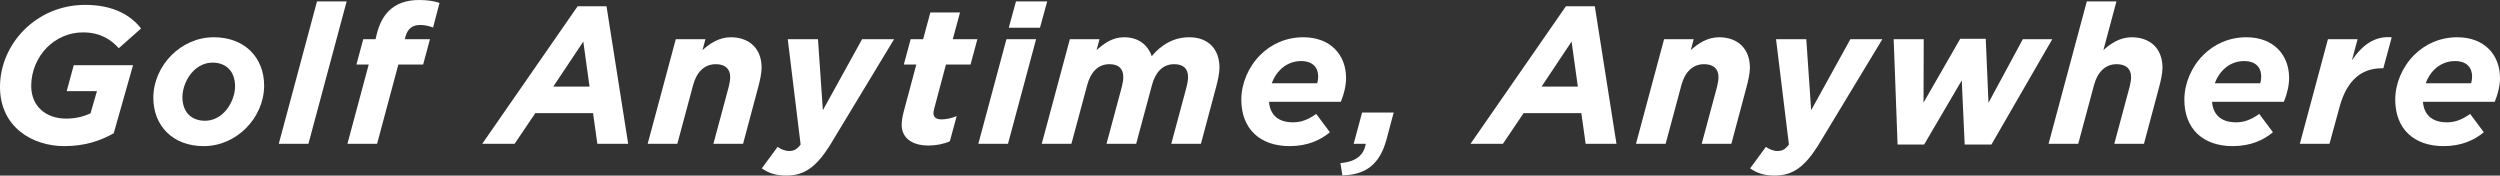
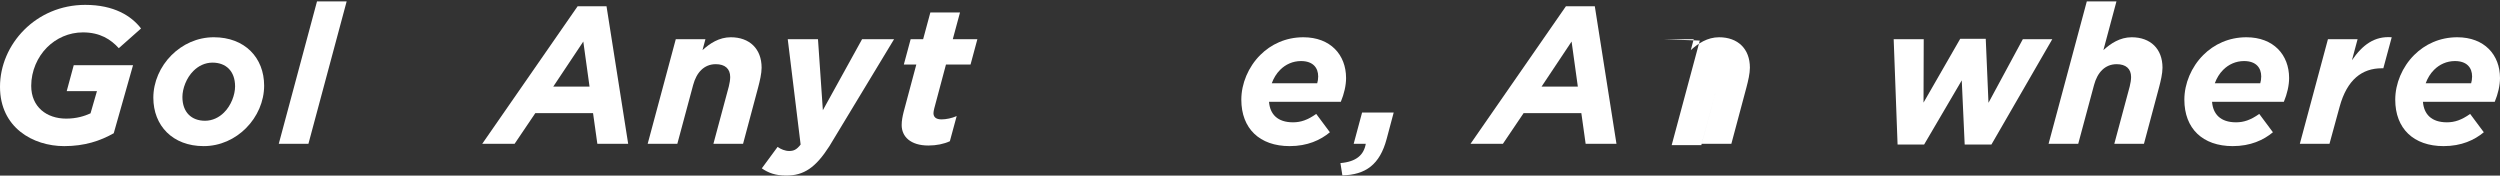
<svg xmlns="http://www.w3.org/2000/svg" id="_レイヤー_1" data-name="レイヤー_1" version="1.1" viewBox="0 0 768.891 53.998">
  <rect x="0" y="0" width="768.891" height="53.998" fill="#333333" stroke="none" />
  <defs>
    <style>
      .st0 {
        isolation: isolate;
      }

      .st1 {
        fill: #fff;
      }
    </style>
  </defs>
  <g id="Golf_Anytime_Anywhere" class="st0">
    <g class="st0">
      <path class="st1" d="M0,26.698c0-6.539,2.76-12.839,7.439-17.52C12.119,4.499,18.659,1.499,26.219,1.499c8.88,0,14.22,3.42,17.159,7.26l-6.839,6.061c-2.46-2.7-5.76-4.86-11.04-4.86-4.32,0-8.22,1.8-11.04,4.62-2.94,2.939-4.86,7.26-4.86,11.819,0,6.541,4.8,10.08,10.739,10.08,3.24,0,5.64-.779,7.5-1.619l1.98-6.84h-9.3l2.16-7.979h18.239l-5.939,20.939c-4.14,2.34-8.939,3.959-15.239,3.959C10.14,44.937,0,39.238,0,26.698Z" />
      <path class="st1" d="M47.16,30.058c0-4.86,2.1-9.599,5.58-13.08,3.36-3.359,7.92-5.52,13.02-5.52,9.54,0,15.479,6.3,15.479,14.88,0,4.86-2.1,9.6-5.58,13.079-3.36,3.361-7.919,5.52-13.019,5.52-9.54,0-15.479-6.299-15.479-14.879ZM68.879,34.619c2.22-2.16,3.42-5.52,3.42-8.041,0-4.739-2.82-7.319-6.959-7.319-2.28,0-4.32,1.02-5.82,2.52-2.22,2.16-3.42,5.521-3.42,8.04,0,4.74,2.82,7.32,6.96,7.32,2.28,0,4.32-1.02,5.819-2.52Z" />
      <path class="st1" d="M97.499.42h9.12l-11.759,43.798h-9.12L97.499.42Z" />
-       <path class="st1" d="M113.398,19.858h-3.78l2.1-7.799h3.78l.3-1.261c.84-3.54,2.16-5.819,3.78-7.439,2.28-2.28,5.459-3.359,9.359-3.359,2.58,0,4.74.359,6.24.899l-1.98,7.56c-1.2-.479-2.7-.779-3.96-.779-2.399,0-3.84,1.14-4.5,3.479l-.24.9h7.74l-2.1,7.799h-7.62l-6.54,24.36h-9.12l6.54-24.36Z" />
      <path class="st1" d="M177.657,1.92h8.879l6.66,42.298h-9.48l-1.32-9.42h-17.759l-6.36,9.42h-9.959L177.657,1.92ZM181.316,26.639l-1.92-13.859-9.239,13.859h11.159Z" />
      <path class="st1" d="M207.837,12.06h9.12l-.9,3.359c2.22-2.04,5.1-3.96,8.7-3.96,5.76,0,9.48,3.54,9.48,9.359,0,1.8-.54,4.08-1.08,6.12l-4.62,17.28h-9.12l4.74-17.64c.24-.899.42-2.1.42-2.88,0-2.579-1.62-3.959-4.44-3.959-3.6,0-5.94,2.579-6.96,6.419l-4.859,18.06h-9.12l8.64-32.159Z" />
      <path class="st1" d="M242.276,12.06h9.3l1.5,21.838,12.06-21.838h9.839l-19.919,32.938c-4.2,6.539-7.8,9-13.26,9-3.3,0-5.52-.84-7.5-2.221l4.86-6.6c.96.721,2.34,1.26,3.54,1.26,1.38,0,2.28-.359,3.54-1.979l-3.96-32.399Z" />
      <path class="st1" d="M277.316,38.459c0-1.32.24-2.58.6-4.02l3.9-14.581h-3.84l2.1-7.799h3.84l2.22-8.22h9.12l-2.22,8.22h7.56l-2.1,7.799h-7.56l-3.6,13.5c-.12.479-.24,1.08-.24,1.439,0,1.199.78,1.92,2.46,1.92,1.44,0,3.18-.359,4.68-1.02l-2.1,7.738c-1.8.84-4.14,1.32-6.6,1.32-5.52,0-8.22-2.76-8.22-6.299Z" />
-       <path class="st1" d="M309.536,12.06h9.12l-8.64,32.159h-9.12l8.64-32.159ZM312.476.42h9.6l-2.22,8.1h-9.6l2.22-8.1Z" />
-       <path class="st1" d="M329.035,12.06h9.12l-.9,3.359c2.28-2.04,4.86-3.96,8.46-3.96,4.38,0,7.26,2.28,8.52,5.82,2.82-3.42,6.66-5.82,11.52-5.82,5.76,0,9.3,3.54,9.3,9.359,0,1.8-.54,4.08-1.08,6.12l-4.62,17.28h-9.119l4.74-17.64c.24-.899.42-2.1.42-2.88,0-2.579-1.44-3.959-4.26-3.959-3.6,0-5.82,2.579-6.84,6.419l-4.86,18.06h-9.12l4.74-17.64c.24-.899.42-2.1.42-2.88,0-2.579-1.44-3.959-4.26-3.959-3.6,0-5.82,2.579-6.84,6.419l-4.859,18.06h-9.12l8.64-32.159Z" />
      <path class="st1" d="M390.295,31.318c.3,3.781,2.58,6.301,7.38,6.301,2.4,0,4.5-.721,7.14-2.58l4.2,5.639c-2.881,2.4-6.9,4.26-12.36,4.26-9.24,0-14.879-5.398-14.879-14.279,0-4.979,2.16-10.079,5.82-13.739,3.3-3.3,7.859-5.46,13.259-5.46,8.34,0,13.14,5.399,13.14,12.54,0,2.279-.601,4.86-1.62,7.319h-22.079ZM391.135,25.618h13.979c.18-.6.301-1.319.301-2.1,0-2.64-1.561-4.74-5.28-4.74-2.52,0-4.74,1.021-6.42,2.7-1.14,1.14-1.98,2.521-2.58,4.14Z" />
      <path class="st1" d="M412.256,50.158c4.92-.42,7.2-2.52,7.8-5.939h-3.721l2.58-9.6h9.721l-2.16,8.1c-2.101,7.92-6.48,11.039-13.62,11.219l-.6-3.779Z" />
      <path class="st1" d="M481.613,1.92h8.88l6.66,42.298h-9.48l-1.32-9.42h-17.759l-6.36,9.42h-9.959L481.613,1.92ZM485.272,26.639l-1.92-13.859-9.238,13.859h11.158Z" />
-       <path class="st1" d="M511.794,12.06h9.12l-.9,3.359c2.22-2.04,5.101-3.96,8.7-3.96,5.76,0,9.479,3.54,9.479,9.359,0,1.8-.54,4.08-1.08,6.12l-4.62,17.28h-9.119l4.739-17.64c.24-.899.421-2.1.421-2.88,0-2.579-1.621-3.959-4.44-3.959-3.601,0-5.94,2.579-6.96,6.419l-4.859,18.06h-9.12l8.64-32.159Z" />
-       <path class="st1" d="M546.233,12.06h9.3l1.5,21.838,12.06-21.838h9.84l-19.92,32.938c-4.199,6.539-7.799,9-13.26,9-3.299,0-5.52-.84-7.499-2.221l4.86-6.6c.959.721,2.34,1.26,3.539,1.26,1.381,0,2.28-.359,3.54-1.979l-3.96-32.399Z" />
+       <path class="st1" d="M511.794,12.06h9.12l-.9,3.359c2.22-2.04,5.101-3.96,8.7-3.96,5.76,0,9.479,3.54,9.479,9.359,0,1.8-.54,4.08-1.08,6.12l-4.62,17.28h-9.119l4.739-17.64l-4.859,18.06h-9.12l8.64-32.159Z" />
      <path class="st1" d="M582.413,12.06h9.24l-.061,19.499,11.279-19.619h7.859l.84,19.679,10.561-19.559h9.059l-18.719,32.399h-8.22l-.899-19.74-11.58,19.74h-8.16l-1.199-32.399Z" />
      <path class="st1" d="M641.812.42h9.12l-4.021,14.999c2.22-2.04,5.101-3.96,8.7-3.96,5.76,0,9.479,3.54,9.479,9.359,0,1.8-.54,4.08-1.08,6.12l-4.62,17.28h-9.119l4.739-17.64c.24-.899.421-2.1.421-2.88,0-2.579-1.621-3.959-4.44-3.959-3.601,0-5.94,2.579-6.96,6.419l-4.859,18.06h-9.12L641.812.42Z" />
      <path class="st1" d="M680.332,31.318c.3,3.781,2.58,6.301,7.38,6.301,2.4,0,4.5-.721,7.14-2.58l4.2,5.639c-2.881,2.4-6.9,4.26-12.359,4.26-9.24,0-14.88-5.398-14.88-14.279,0-4.979,2.159-10.079,5.819-13.739,3.301-3.3,7.859-5.46,13.26-5.46,8.34,0,13.14,5.399,13.14,12.54,0,2.279-.601,4.86-1.62,7.319h-22.079ZM681.172,25.618h13.979c.18-.6.301-1.319.301-2.1,0-2.64-1.561-4.74-5.28-4.74-2.521,0-4.74,1.021-6.42,2.7-1.14,1.14-1.979,2.521-2.58,4.14Z" />
      <path class="st1" d="M715.972,12.06h9.119l-1.74,6.479c3.24-4.74,6.961-7.5,12.24-7.08l-2.58,9.54h-.48c-6.059,0-10.68,3.479-12.959,11.819l-3.12,11.4h-9.119l8.64-32.159Z" />
      <path class="st1" d="M745.191,31.318c.3,3.781,2.58,6.301,7.38,6.301,2.4,0,4.5-.721,7.14-2.58l4.2,5.639c-2.881,2.4-6.9,4.26-12.359,4.26-9.24,0-14.88-5.398-14.88-14.279,0-4.979,2.159-10.079,5.819-13.739,3.301-3.3,7.859-5.46,13.26-5.46,8.34,0,13.14,5.399,13.14,12.54,0,2.279-.601,4.86-1.62,7.319h-22.079ZM746.031,25.618h13.979c.18-.6.301-1.319.301-2.1,0-2.64-1.561-4.74-5.28-4.74-2.521,0-4.74,1.021-6.42,2.7-1.14,1.14-1.979,2.521-2.58,4.14Z" />
    </g>
  </g>
</svg>